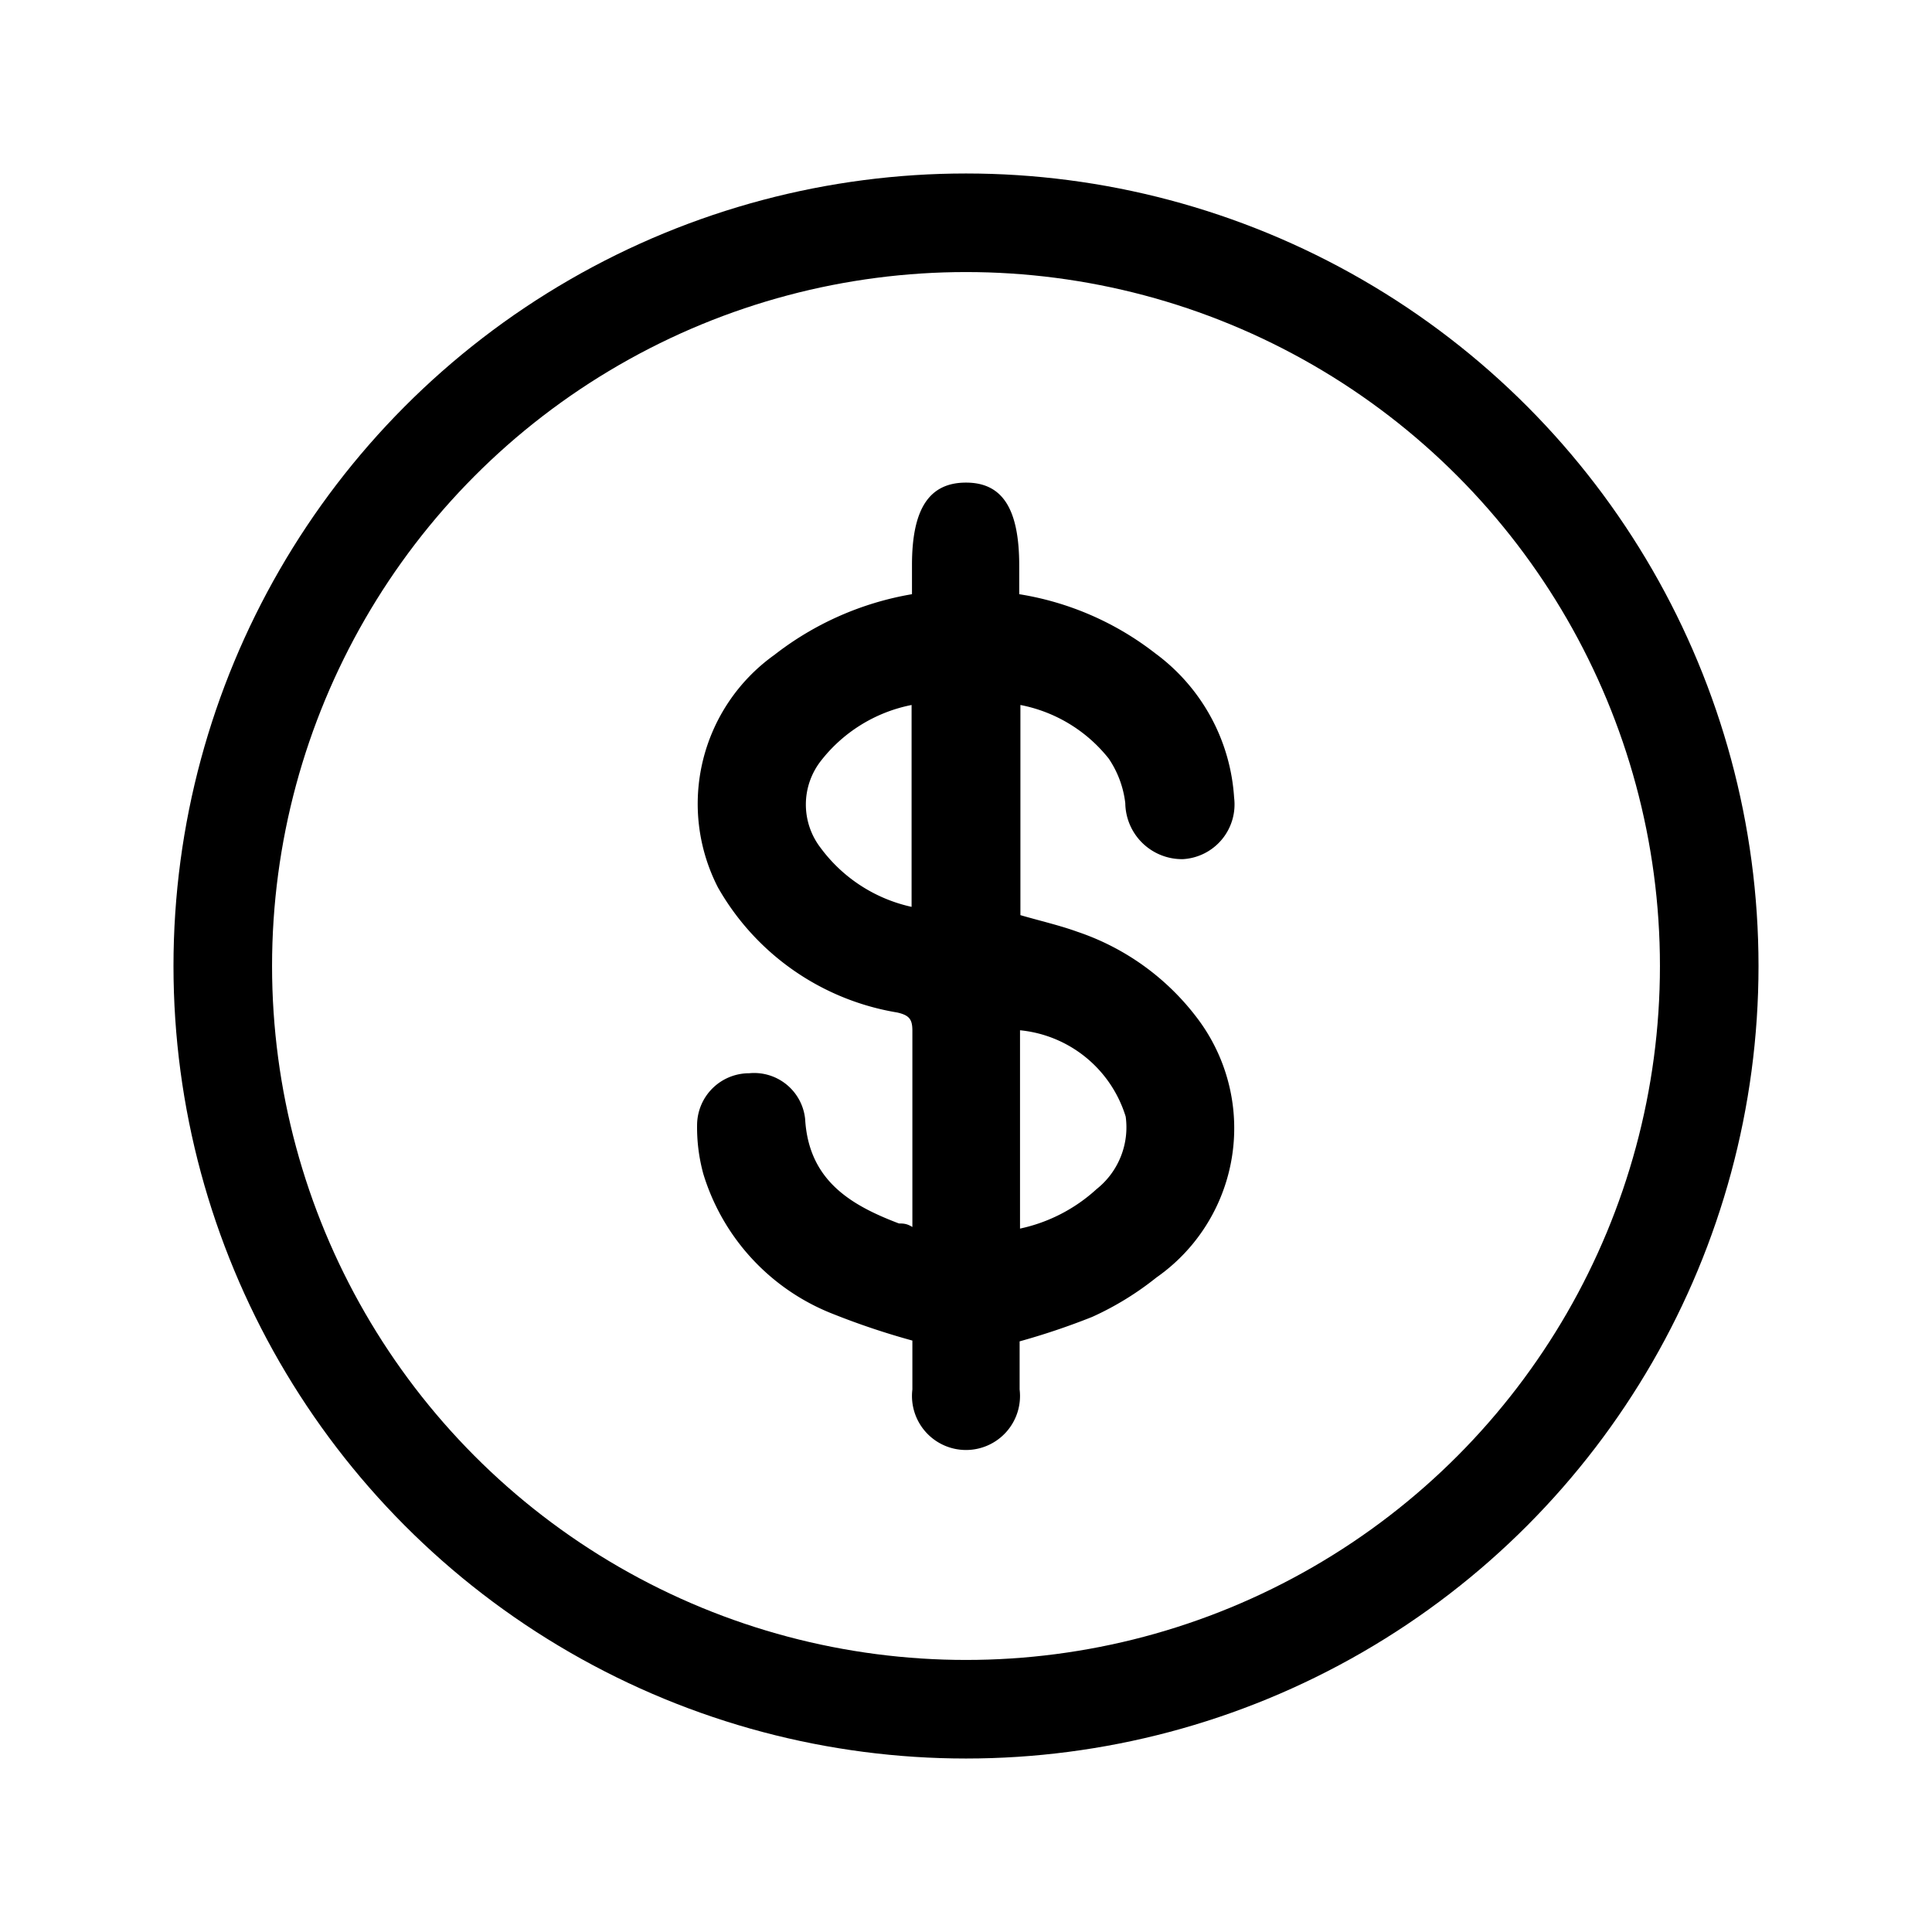
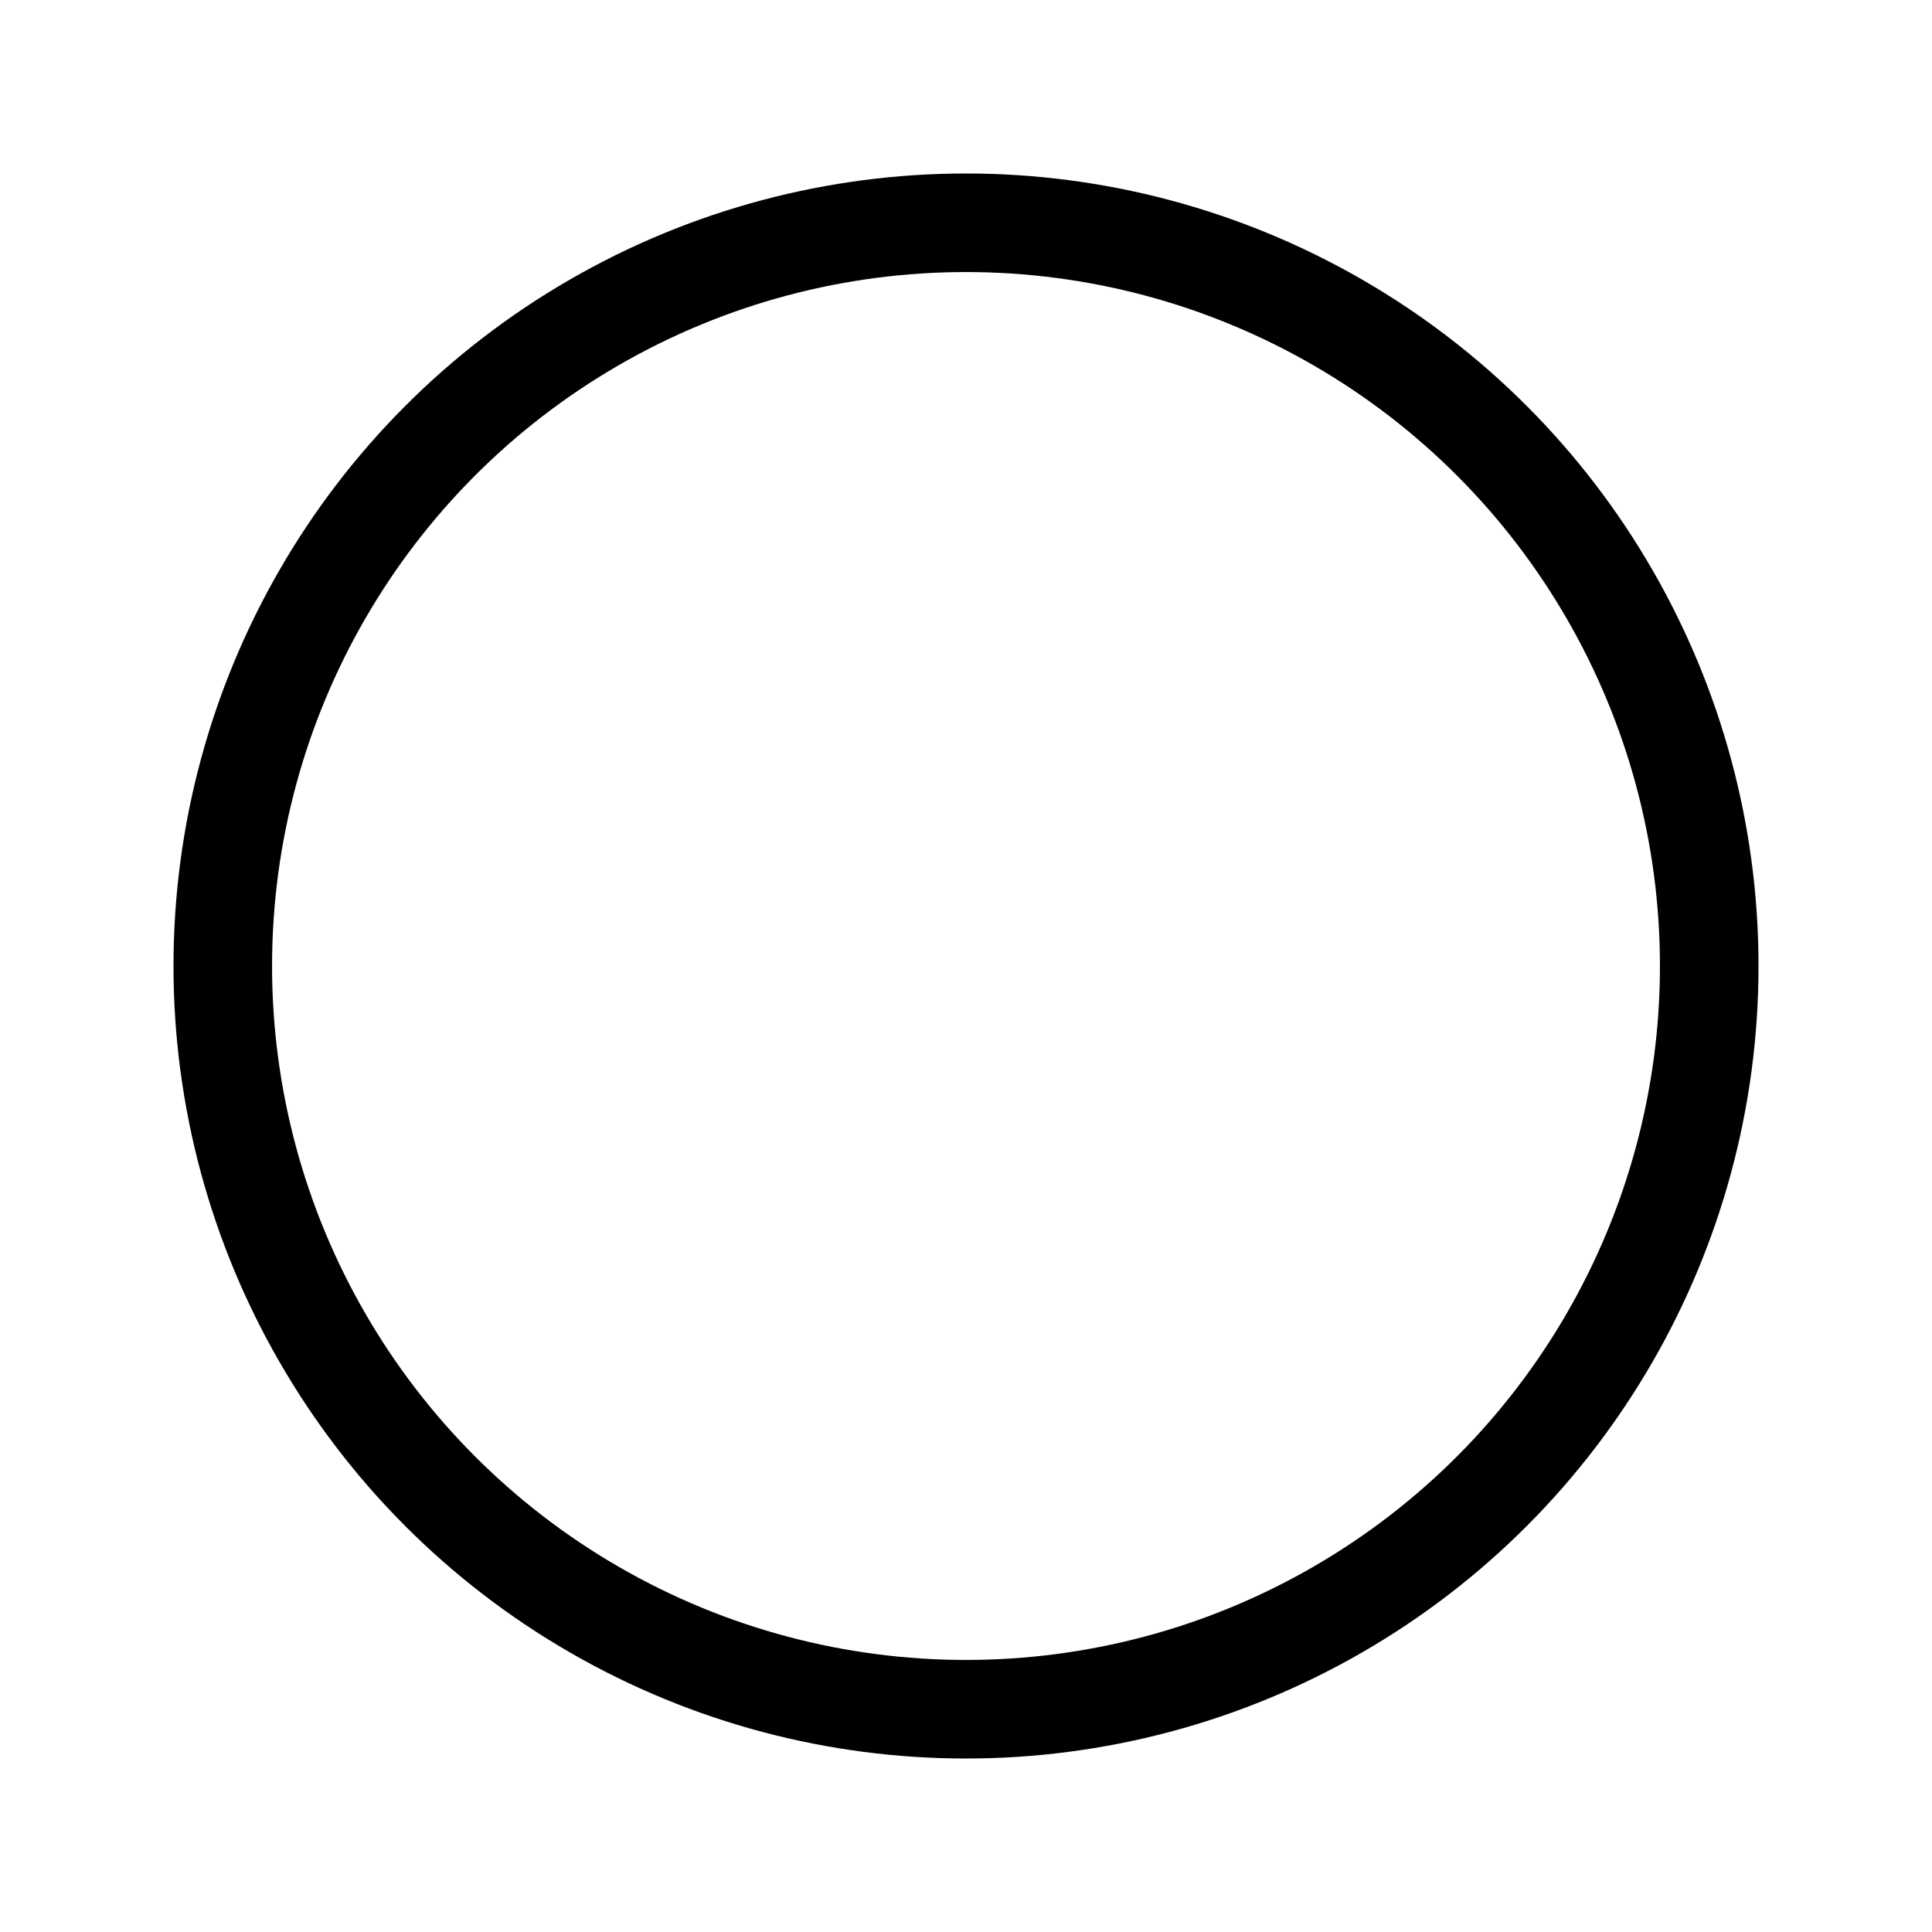
<svg xmlns="http://www.w3.org/2000/svg" id="Layer_1" data-name="Layer 1" width="49" height="49" viewBox="0 0 49 49">
  <defs>
    <style>.cls-1{fill:none;stroke:#000;stroke-miterlimit:10;stroke-width:2.5px;}</style>
  </defs>
-   <path d="M25.88,17.88v5.33c.48.14,1,.26,1.44.42a6.34,6.34,0,0,1,3.08,2.24,4.62,4.62,0,0,1-1.07,6.53,7.63,7.63,0,0,1-1.63,1,18,18,0,0,1-1.84.62c0,.38,0,.8,0,1.22a1.37,1.37,0,1,1-2.72,0c0-.42,0-.85,0-1.24a19,19,0,0,1-2-.67,5.55,5.55,0,0,1-3.3-3.55,4.45,4.45,0,0,1-.16-1.26A1.32,1.32,0,0,1,19,27.22a1.3,1.3,0,0,1,1.42,1.16c.09,1.55,1.14,2.18,2.38,2.65.1,0,.2,0,.34.09,0-.13,0-.24,0-.36,0-1.54,0-3.08,0-4.62,0-.29-.08-.39-.38-.46a6.44,6.44,0,0,1-4.55-3.17,4.64,4.64,0,0,1,1.43-5.9,7.8,7.8,0,0,1,3.49-1.54v-.74c0-1.43.44-2.09,1.37-2.09s1.35.67,1.35,2.11v.72a7.56,7.56,0,0,1,3.45,1.5,4.93,4.93,0,0,1,2,3.66A1.39,1.39,0,0,1,30,21.79a1.44,1.44,0,0,1-1.46-1.42,2.54,2.54,0,0,0-.42-1.13A3.77,3.77,0,0,0,25.88,17.88ZM23.12,23V17.88a3.86,3.86,0,0,0-2.31,1.43,1.8,1.8,0,0,0,0,2.19A3.91,3.91,0,0,0,23.12,23Zm2.75,8.16a4.16,4.16,0,0,0,1.94-1,2,2,0,0,0,.74-1.84,3.12,3.12,0,0,0-2.68-2.19Z" />
  <circle class="cls-1" cx="24.5" cy="24.5" r="18.85" />
</svg>